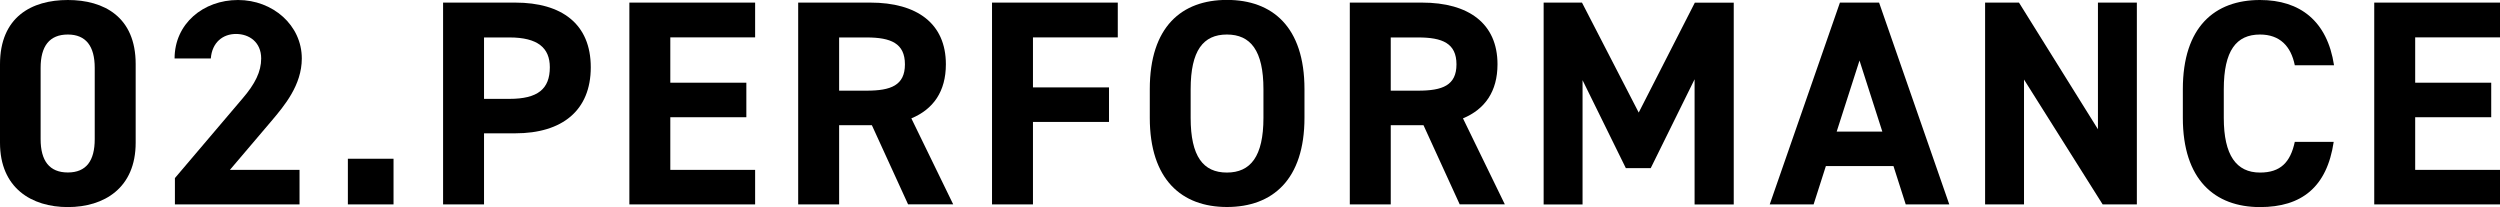
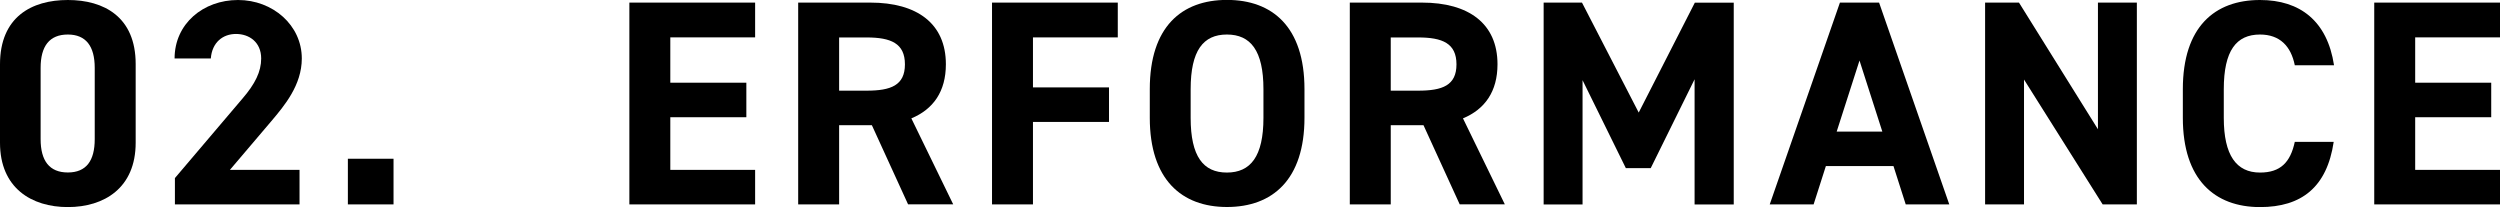
<svg xmlns="http://www.w3.org/2000/svg" id="_レイヤー_2" data-name="レイヤー 2" viewBox="0 0 307.73 25.48">
  <defs>
    <style>
      .cls-1 {
        stroke-width: 0px;
      }
    </style>
  </defs>
  <g id="_レイヤー_6" data-name="レイヤー 6">
    <g>
      <path class="cls-1" d="M16.7,17.57c0,5.58-3.89,7.92-8.35,7.92S0,23.15,0,17.57V7.92C0,2.09,3.89,0,8.35,0s8.35,2.09,8.35,7.88v9.68ZM8.35,4.25c-2.27,0-3.35,1.44-3.35,4.1v8.78c0,2.66,1.08,4.1,3.35,4.1s3.31-1.44,3.31-4.1v-8.78c0-2.66-1.08-4.1-3.31-4.1Z" />
      <path class="cls-1" d="M36.86,25.16h-15.33v-3.24l8.32-9.79c1.55-1.8,2.3-3.31,2.3-4.93,0-2.02-1.48-3.02-3.1-3.02s-2.95,1.04-3.1,3.02h-4.46c0-4.28,3.53-7.2,7.81-7.2s7.85,3.1,7.85,7.2c0,3.28-2.16,5.83-3.74,7.7l-5.11,6.01h8.57v4.25Z" />
      <path class="cls-1" d="M48.44,25.16h-5.62v-5.62h5.62v5.62Z" />
-       <path class="cls-1" d="M59.58,16.41v8.75h-5.04V.32h8.89c5.72,0,9.29,2.63,9.29,7.96s-3.53,8.13-9.29,8.13h-3.85ZM62.71,12.17c3.49,0,4.97-1.22,4.97-3.89,0-2.38-1.48-3.67-4.97-3.67h-3.13v7.56h3.13Z" />
      <path class="cls-1" d="M92.95.32v4.28h-10.44v5.58h9.36v4.25h-9.36v6.48h10.44v4.25h-15.48V.32h15.48Z" />
      <path class="cls-1" d="M111.78,25.16l-4.46-9.75h-4.03v9.75h-5.04V.32h8.89c5.72,0,9.29,2.56,9.29,7.59,0,3.35-1.55,5.54-4.25,6.66l5.15,10.58h-5.54ZM106.67,11.16c2.99,0,4.72-.65,4.72-3.24s-1.73-3.31-4.72-3.31h-3.38v6.55h3.38Z" />
      <path class="cls-1" d="M137.59.32v4.28h-10.44v6.16h9.36v4.25h-9.36v10.15h-5.04V.32h15.48Z" />
      <path class="cls-1" d="M151.03,25.48c-5.58,0-9.5-3.38-9.5-10.98v-3.53c0-7.67,3.92-10.98,9.5-10.98s9.54,3.31,9.54,10.98v3.53c0,7.6-3.92,10.98-9.54,10.98ZM146.56,14.51c0,4.75,1.55,6.73,4.46,6.73s4.5-1.98,4.5-6.73v-3.53c0-4.75-1.58-6.73-4.5-6.73s-4.46,1.98-4.46,6.73v3.53Z" />
      <path class="cls-1" d="M179.68,25.16l-4.46-9.75h-4.03v9.75h-5.04V.32h8.89c5.72,0,9.29,2.56,9.29,7.59,0,3.35-1.55,5.54-4.25,6.66l5.15,10.58h-5.54ZM174.57,11.16c2.99,0,4.71-.65,4.71-3.24s-1.73-3.31-4.71-3.31h-3.38v6.55h3.38Z" />
      <path class="cls-1" d="M201.71,13.86l6.91-13.53h4.79v24.84h-4.82v-15.41l-5.4,10.94h-3.06l-5.33-10.83v15.3h-4.79V.32h4.72l6.98,13.53Z" />
      <path class="cls-1" d="M217.84,25.16L226.48.32h4.82l8.64,24.84h-5.36l-1.51-4.72h-8.32l-1.51,4.72h-5.4ZM226.08,16.2h5.62l-2.81-8.75-2.81,8.75Z" />
      <path class="cls-1" d="M263.03.32v24.84h-4.21l-9.68-15.37v15.37h-4.79V.32h4.17l9.72,15.59V.32h4.79Z" />
      <path class="cls-1" d="M282.47,8.03c-.47-2.34-1.84-3.78-4.28-3.78-2.92,0-4.46,1.98-4.46,6.73v3.53c0,4.61,1.55,6.73,4.46,6.73,2.52,0,3.74-1.26,4.28-3.78h4.79c-.83,5.58-3.96,8.03-9.07,8.03-5.58,0-9.5-3.38-9.5-10.98v-3.53c0-7.67,3.92-10.98,9.5-10.98,4.93,0,8.28,2.59,9.11,8.03h-4.82Z" />
      <path class="cls-1" d="M307.73.32v4.28h-10.44v5.58h9.36v4.25h-9.36v6.48h10.44v4.25h-15.48V.32h15.48Z" />
    </g>
  </g>
</svg>